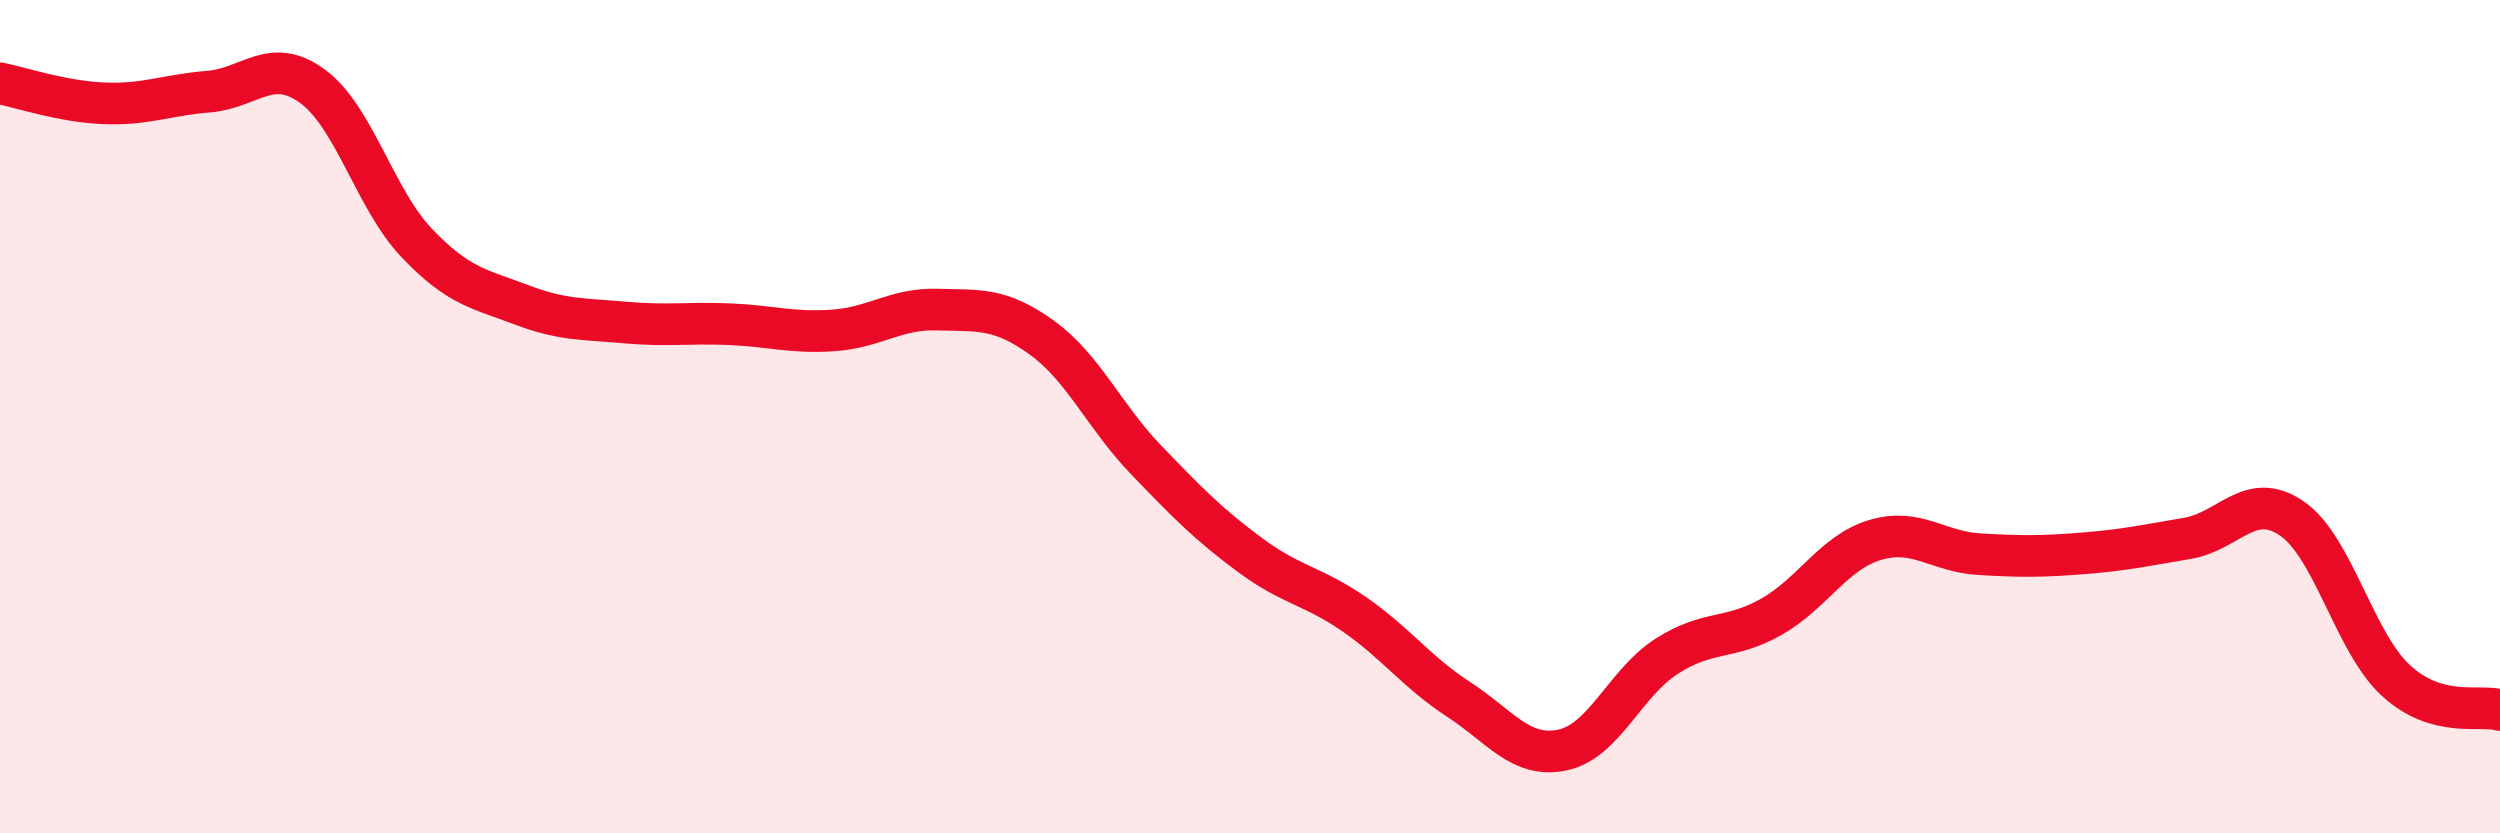
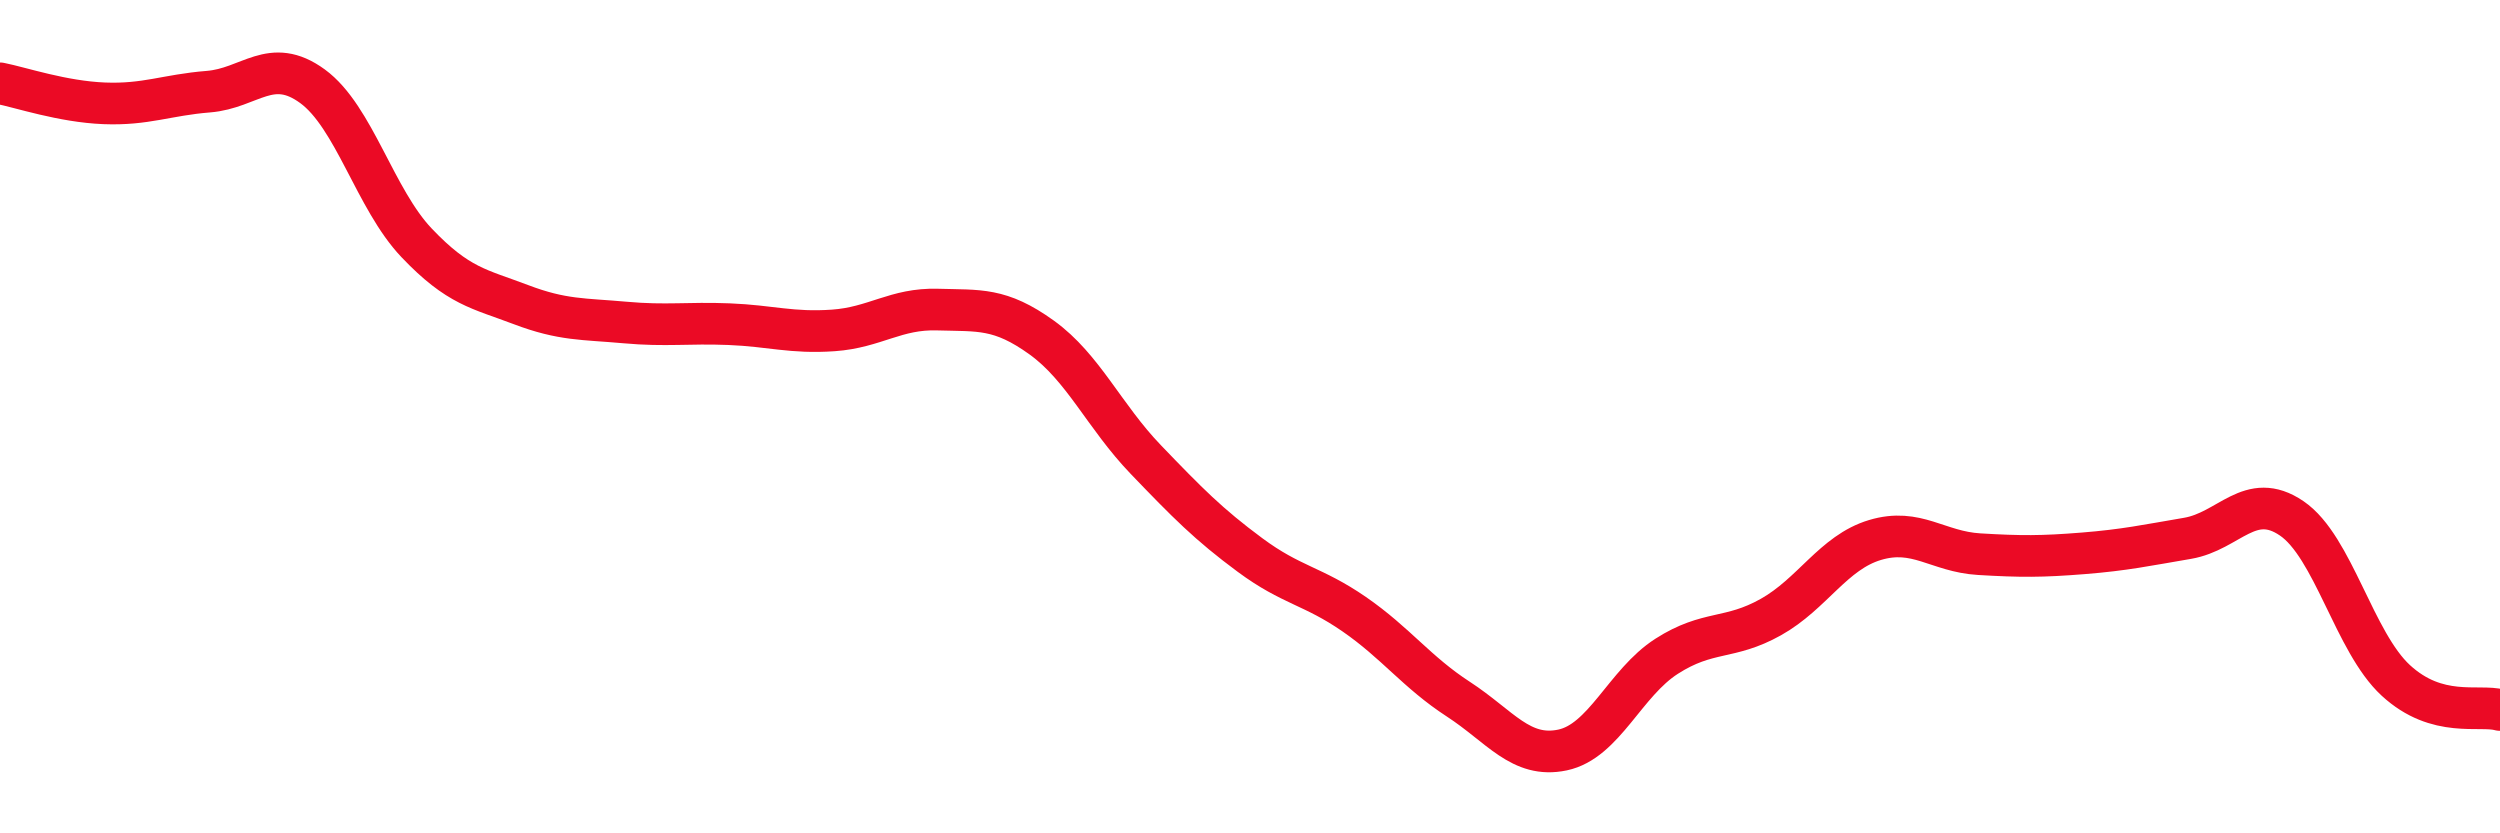
<svg xmlns="http://www.w3.org/2000/svg" width="60" height="20" viewBox="0 0 60 20">
-   <path d="M 0,2 C 0.5,2.1 1.5,2.44 2.5,2.48 C 3.5,2.52 4,2.28 5,2.2 C 6,2.12 6.5,1.34 7.5,2.07 C 8.5,2.8 9,4.78 10,5.83 C 11,6.88 11.5,6.93 12.5,7.31 C 13.5,7.69 14,7.65 15,7.74 C 16,7.83 16.5,7.74 17.5,7.78 C 18.5,7.82 19,8 20,7.93 C 21,7.86 21.5,7.4 22.5,7.43 C 23.5,7.46 24,7.38 25,8.1 C 26,8.82 26.5,9.99 27.5,11.03 C 28.5,12.07 29,12.58 30,13.32 C 31,14.06 31.5,14.05 32.5,14.74 C 33.5,15.43 34,16.13 35,16.78 C 36,17.43 36.5,18.21 37.5,18 C 38.5,17.79 39,16.39 40,15.75 C 41,15.11 41.5,15.37 42.5,14.81 C 43.5,14.25 44,13.26 45,12.96 C 46,12.66 46.5,13.24 47.5,13.3 C 48.5,13.36 49,13.36 50,13.28 C 51,13.2 51.5,13.09 52.5,12.92 C 53.5,12.75 54,11.76 55,12.44 C 56,13.12 56.5,15.41 57.5,16.33 C 58.5,17.25 59.5,16.9 60,17.04L60 20L0 20Z" fill="#EB0A25" opacity="0.1" stroke-linecap="round" stroke-linejoin="round" />
  <path d="M 0,2 C 0.5,2.1 1.5,2.44 2.5,2.48 C 3.5,2.52 4,2.28 5,2.2 C 6,2.12 6.5,1.34 7.5,2.07 C 8.5,2.8 9,4.78 10,5.83 C 11,6.88 11.5,6.93 12.5,7.31 C 13.5,7.69 14,7.65 15,7.74 C 16,7.83 16.5,7.74 17.5,7.78 C 18.5,7.82 19,8 20,7.93 C 21,7.86 21.5,7.4 22.5,7.43 C 23.5,7.46 24,7.38 25,8.1 C 26,8.82 26.5,9.99 27.5,11.03 C 28.5,12.07 29,12.58 30,13.32 C 31,14.06 31.5,14.05 32.5,14.74 C 33.5,15.43 34,16.13 35,16.78 C 36,17.43 36.5,18.21 37.5,18 C 38.5,17.79 39,16.39 40,15.75 C 41,15.11 41.5,15.37 42.5,14.81 C 43.5,14.25 44,13.26 45,12.96 C 46,12.66 46.5,13.24 47.5,13.3 C 48.5,13.36 49,13.36 50,13.28 C 51,13.2 51.5,13.09 52.5,12.92 C 53.5,12.75 54,11.76 55,12.44 C 56,13.12 56.5,15.41 57.5,16.33 C 58.5,17.25 59.5,16.9 60,17.04" stroke="#EB0A25" stroke-width="1" fill="none" stroke-linecap="round" stroke-linejoin="round" />
</svg>